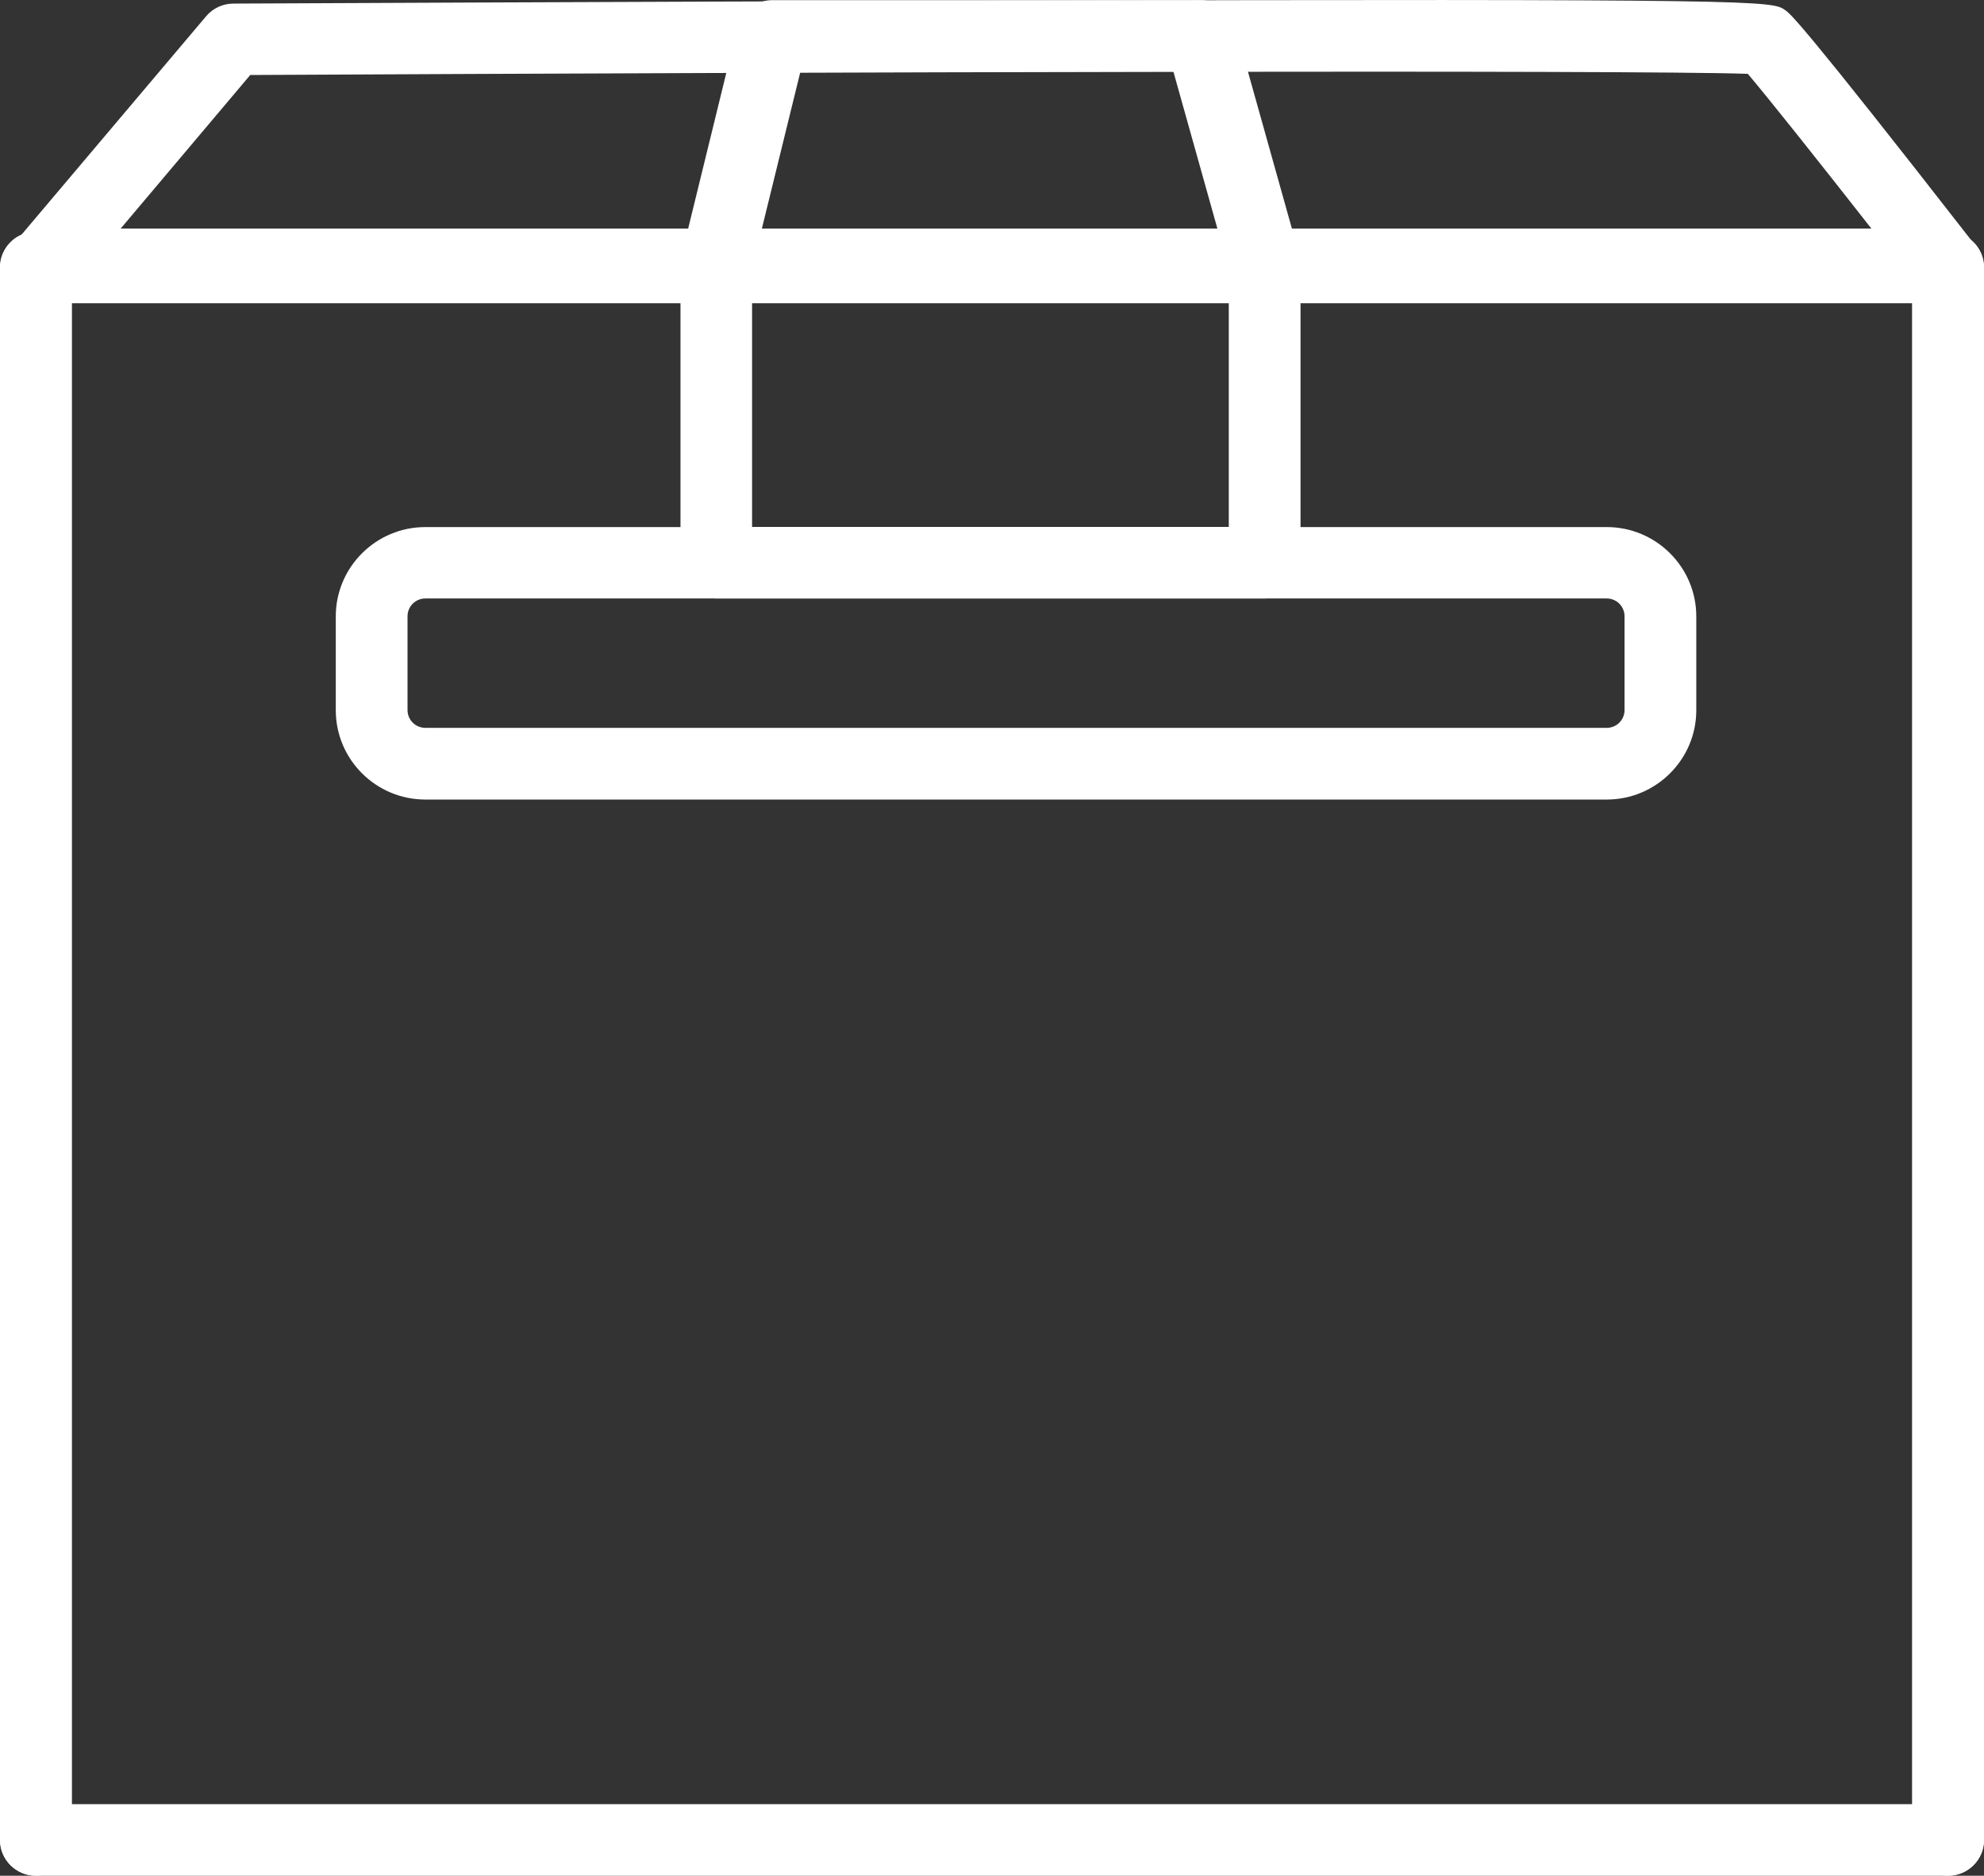
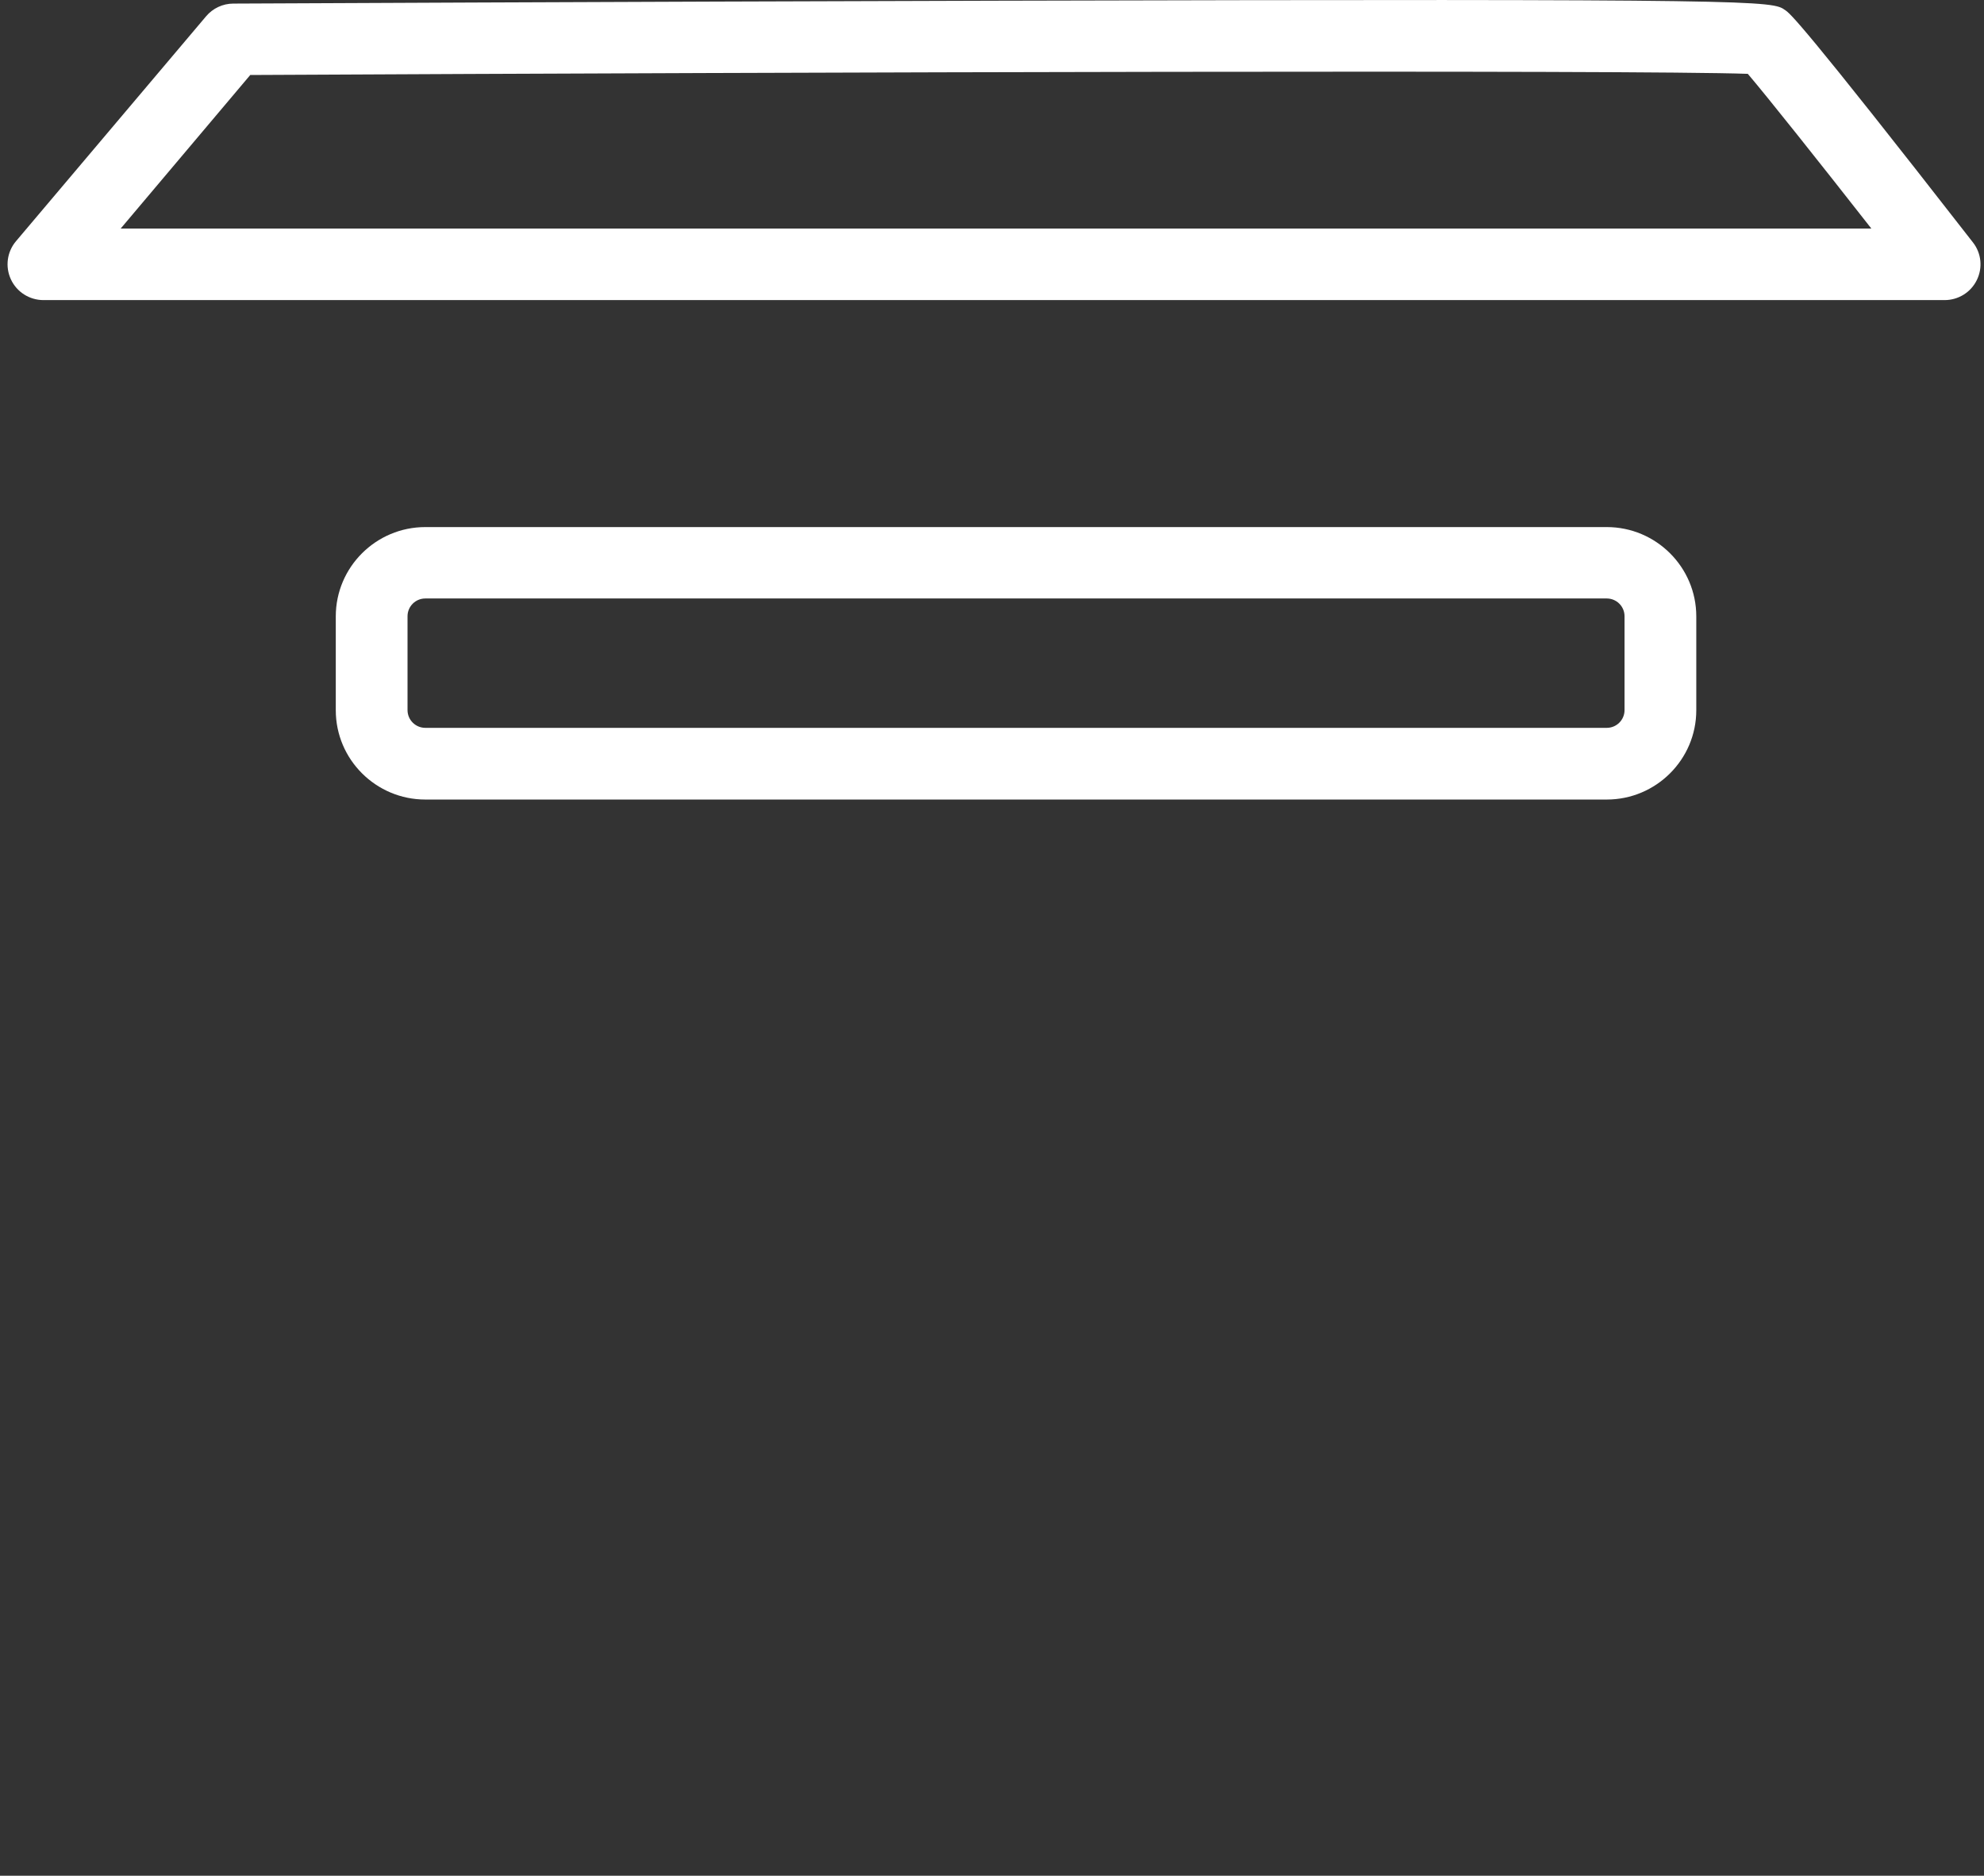
<svg xmlns="http://www.w3.org/2000/svg" width="110" height="104" viewBox="0 0 110 104" fill="none">
  <rect x="0" y="0" width="110" height="104" fill="#333333" stroke="none" />
  <g clip-path="url(#clip0_319_737)">
-     <path d="M108.011 104C106.913 104 106.022 103.111 106.022 102.016V16.814H3.978V102.016C3.978 103.111 3.087 104 1.989 104C0.891 104 -6.10352e-05 103.111 -6.10352e-05 102.016V14.83C-6.10352e-05 13.735 0.891 12.846 1.989 12.846H108.011C109.109 12.846 110 13.735 110 14.83V102.016C110 103.111 109.109 104 108.011 104Z" fill="white" />
-     <path d="M1.989 12.846C3.087 12.846 3.978 13.735 3.978 14.83L3.978 100.033L106.022 100.033L106.022 14.83C106.022 13.735 106.913 12.846 108.011 12.846C109.109 12.846 110 13.735 110 14.83L110 102.016C110 103.111 109.109 104 108.011 104L1.989 104C0.891 104 -6.09573e-05 103.111 -6.08613e-05 102.016L-5.32198e-05 14.83C-5.31238e-05 13.735 0.891 12.846 1.989 12.846Z" fill="white" />
    <path d="M89.084 44.331H23.582C20.845 44.331 18.617 42.11 18.617 39.38V34.175C18.617 31.445 20.845 29.224 23.582 29.224H89.084C91.82 29.224 94.048 31.445 94.048 34.175V39.38C94.048 42.11 91.82 44.331 89.084 44.331ZM23.582 33.183C23.033 33.183 22.595 33.627 22.595 34.167V39.372C22.595 39.92 23.041 40.356 23.582 40.356H89.084C89.633 40.356 90.07 39.912 90.07 39.372V34.167C90.07 33.62 89.625 33.183 89.084 33.183H23.582Z" fill="white" />
    <path d="M107.828 16.639H2.411C1.639 16.639 0.931 16.195 0.604 15.489C0.278 14.783 0.39 13.965 0.883 13.378L11.425 0.905C11.799 0.46 12.355 0.199 12.936 0.199C13.151 0.199 34.251 0.095 55.159 0.04C98.09 -0.071 98.241 0.04 98.981 0.564C99.251 0.754 99.824 1.159 109.387 13.441C109.857 14.037 109.936 14.854 109.602 15.528C109.268 16.211 108.576 16.639 107.812 16.639H107.828ZM6.691 12.672H103.754C100.795 8.895 97.986 5.364 96.904 4.094C90.73 3.872 45.039 3.999 13.875 4.158L6.691 12.672Z" fill="white" />
-     <path d="M70.117 33.183H39.717C38.619 33.183 37.728 32.295 37.728 31.2V14.656C37.728 14.497 37.743 14.338 37.783 14.188L40.886 1.524C41.101 0.635 41.904 0.008 42.819 0.008H66.568C67.459 0.008 68.247 0.603 68.486 1.46L72.034 14.124C72.082 14.299 72.106 14.481 72.106 14.656V31.2C72.106 32.295 71.215 33.183 70.117 33.183ZM41.706 29.216H68.128V14.925L65.056 3.968H44.379L41.698 14.886V29.208L41.706 29.216Z" fill="white" />
  </g>
  <defs>
    <clipPath id="clip0_319_737">
      <rect width="110" height="104" fill="white" />
    </clipPath>
  </defs>
</svg>